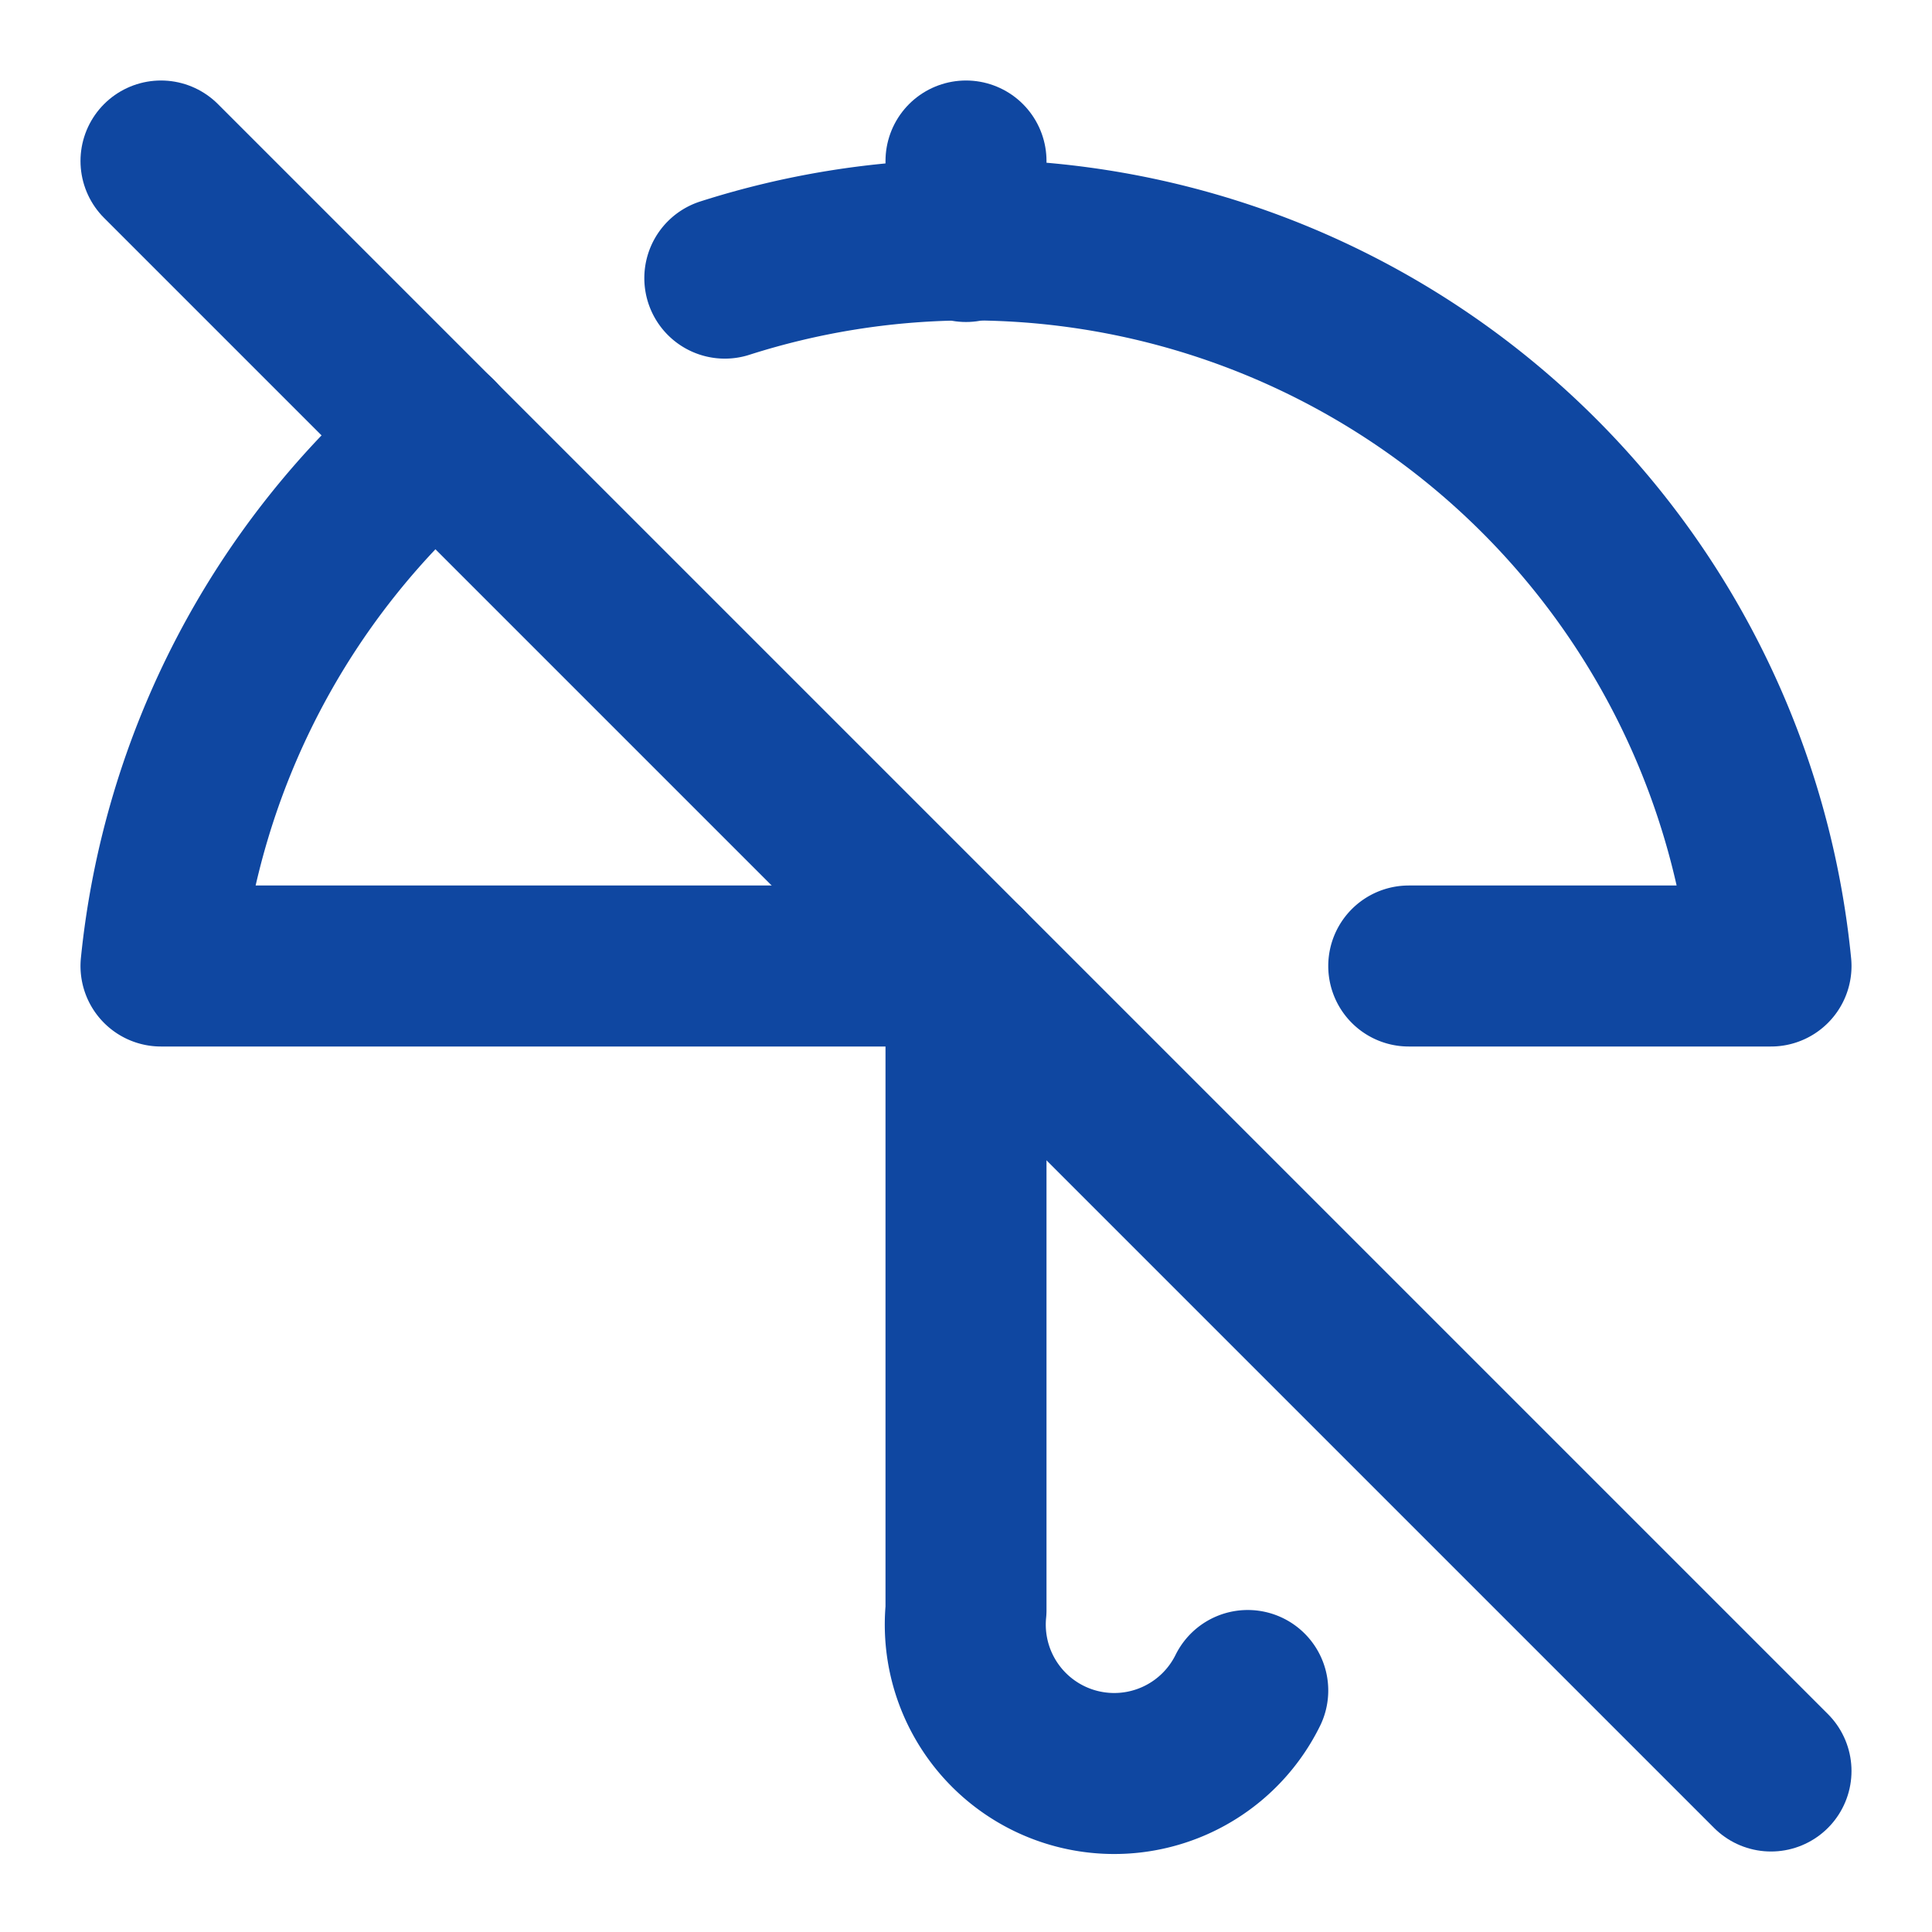
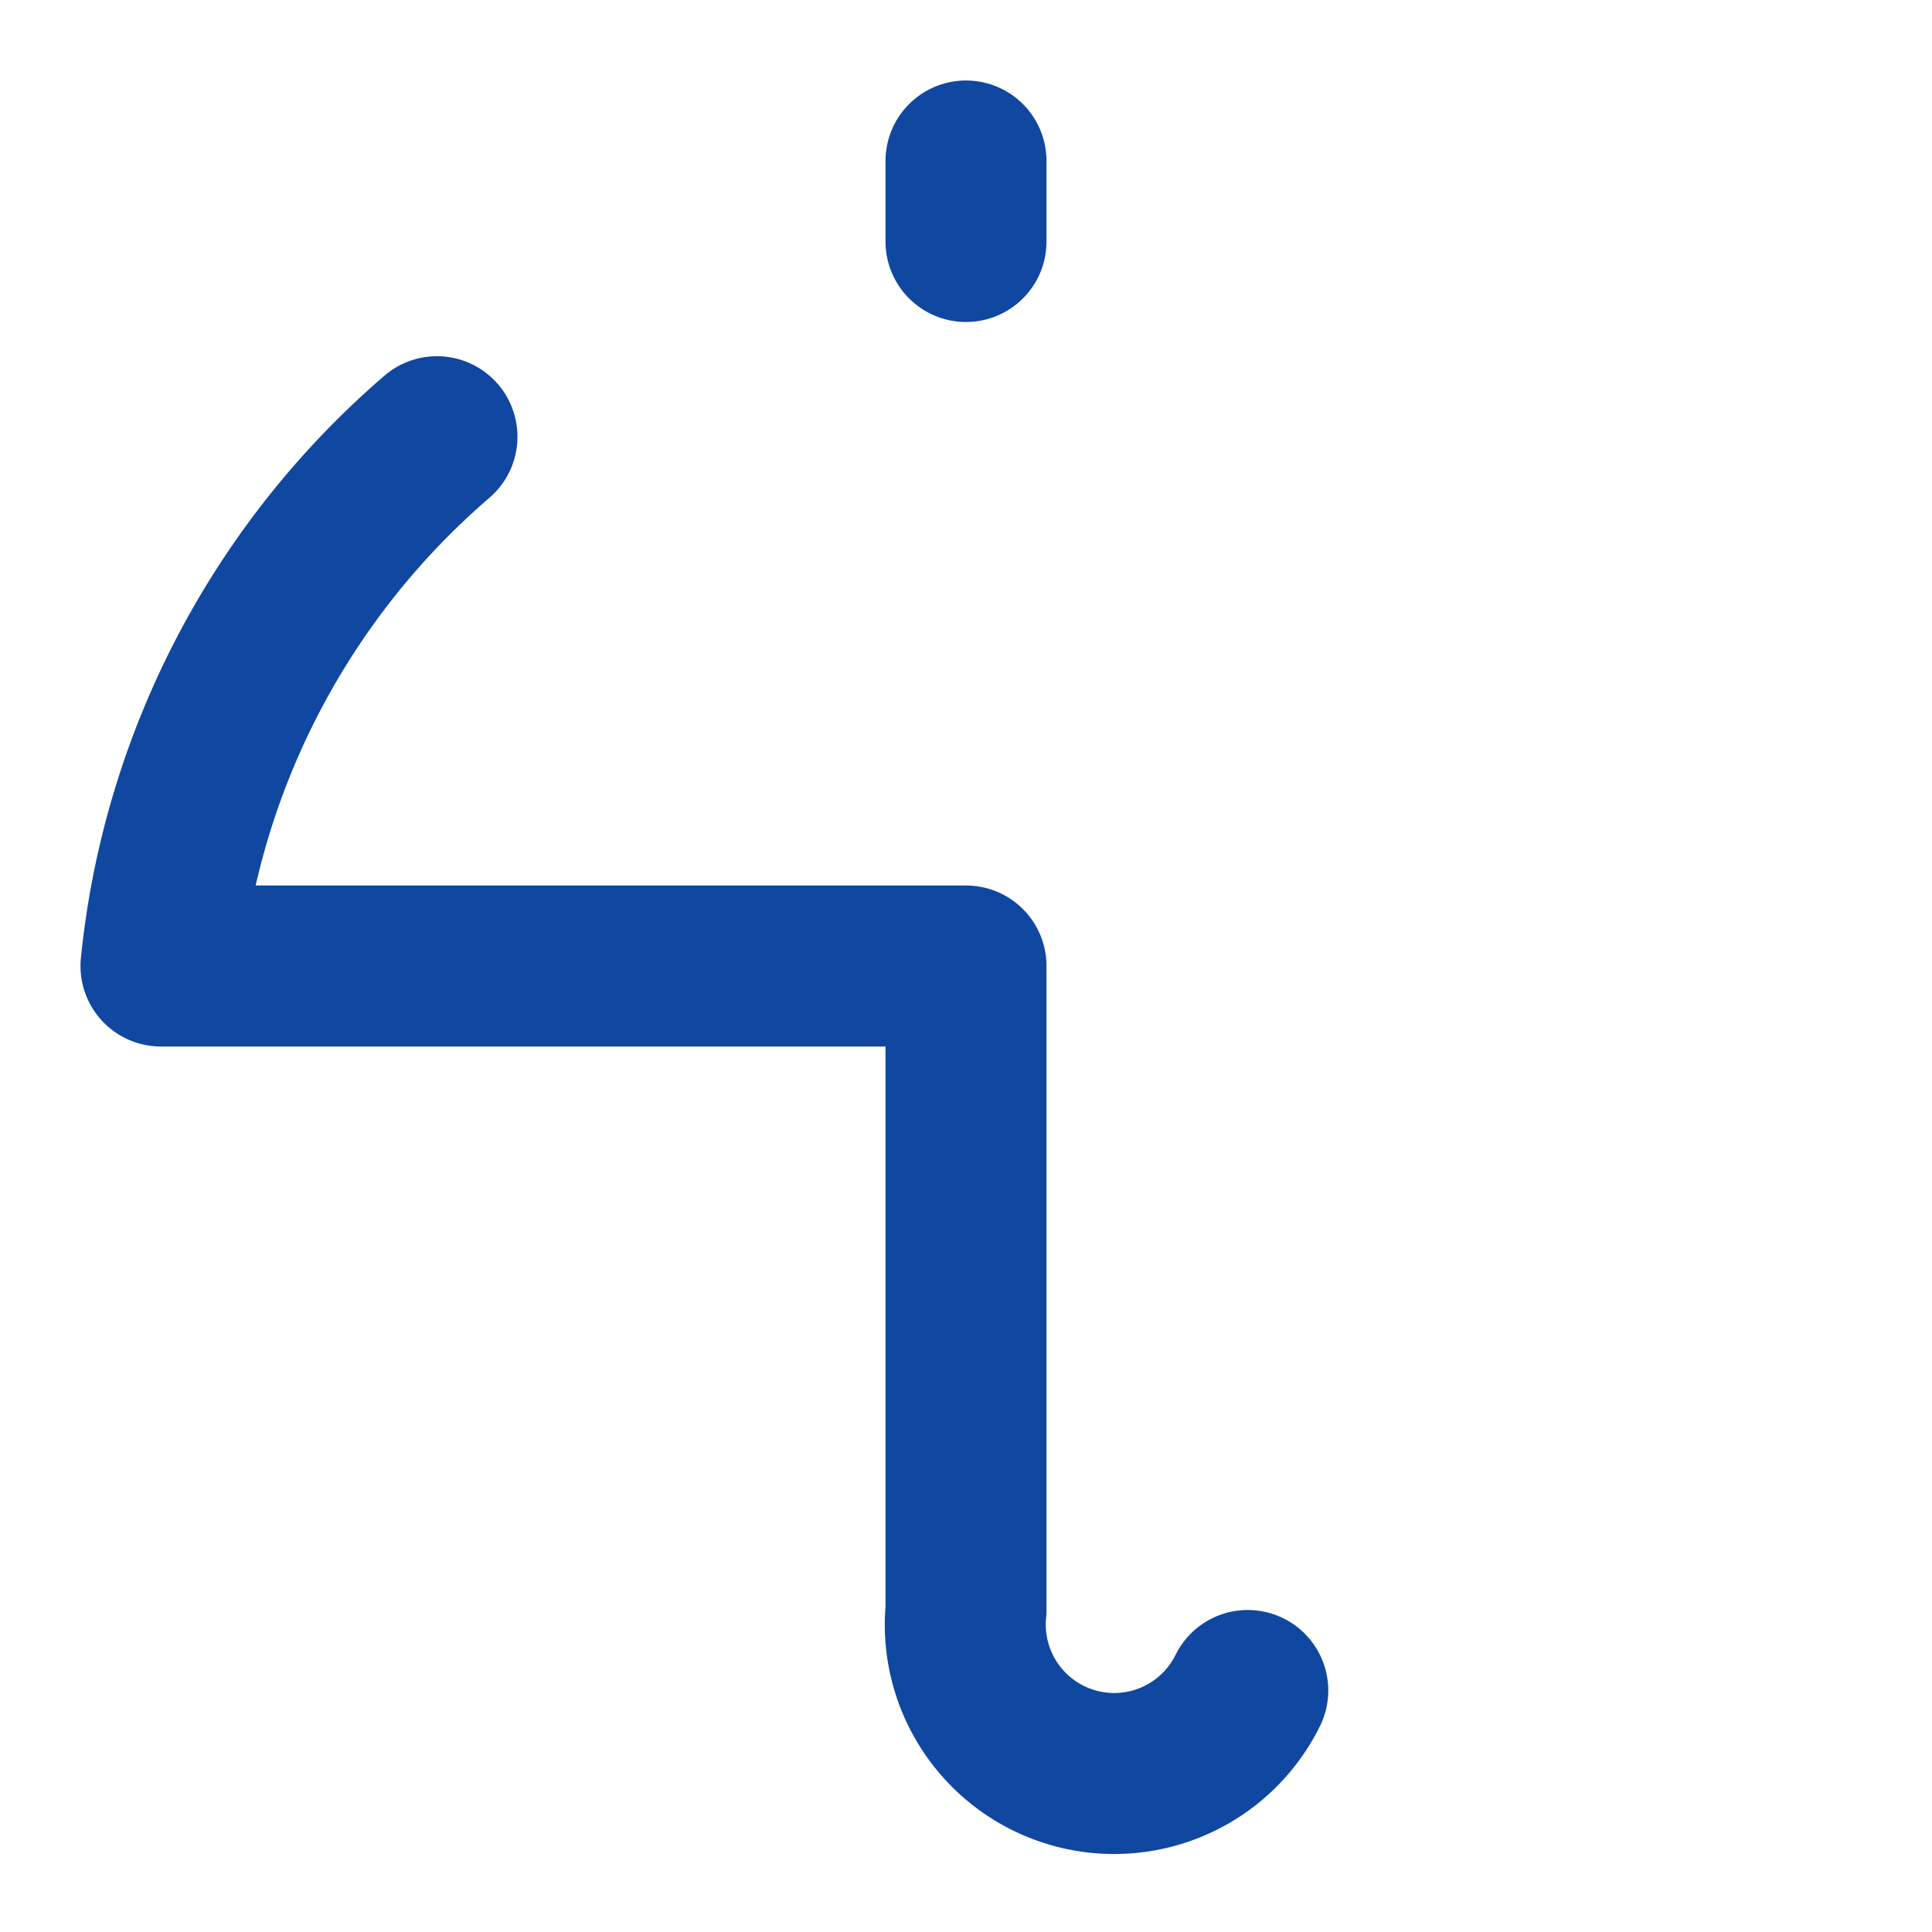
<svg xmlns="http://www.w3.org/2000/svg" width="24" height="24" viewBox="0 0 24 24" fill="none" stroke="#0f47a1" stroke-width="2" stroke-linecap="round" stroke-linejoin="round" class="lucide lucide-umbrella-off-icon lucide-umbrella-off">
  <path d="M12 2v1" />
  <path d="M15.5 21a1.85 1.85 0 0 1-3.5-1v-8H2a10 10 0 0 1 3.428-6.575" />
-   <path d="M17.5 12H22A10 10 0 0 0 9.004 3.455" />
-   <path d="m2 2 20 20" />
</svg>